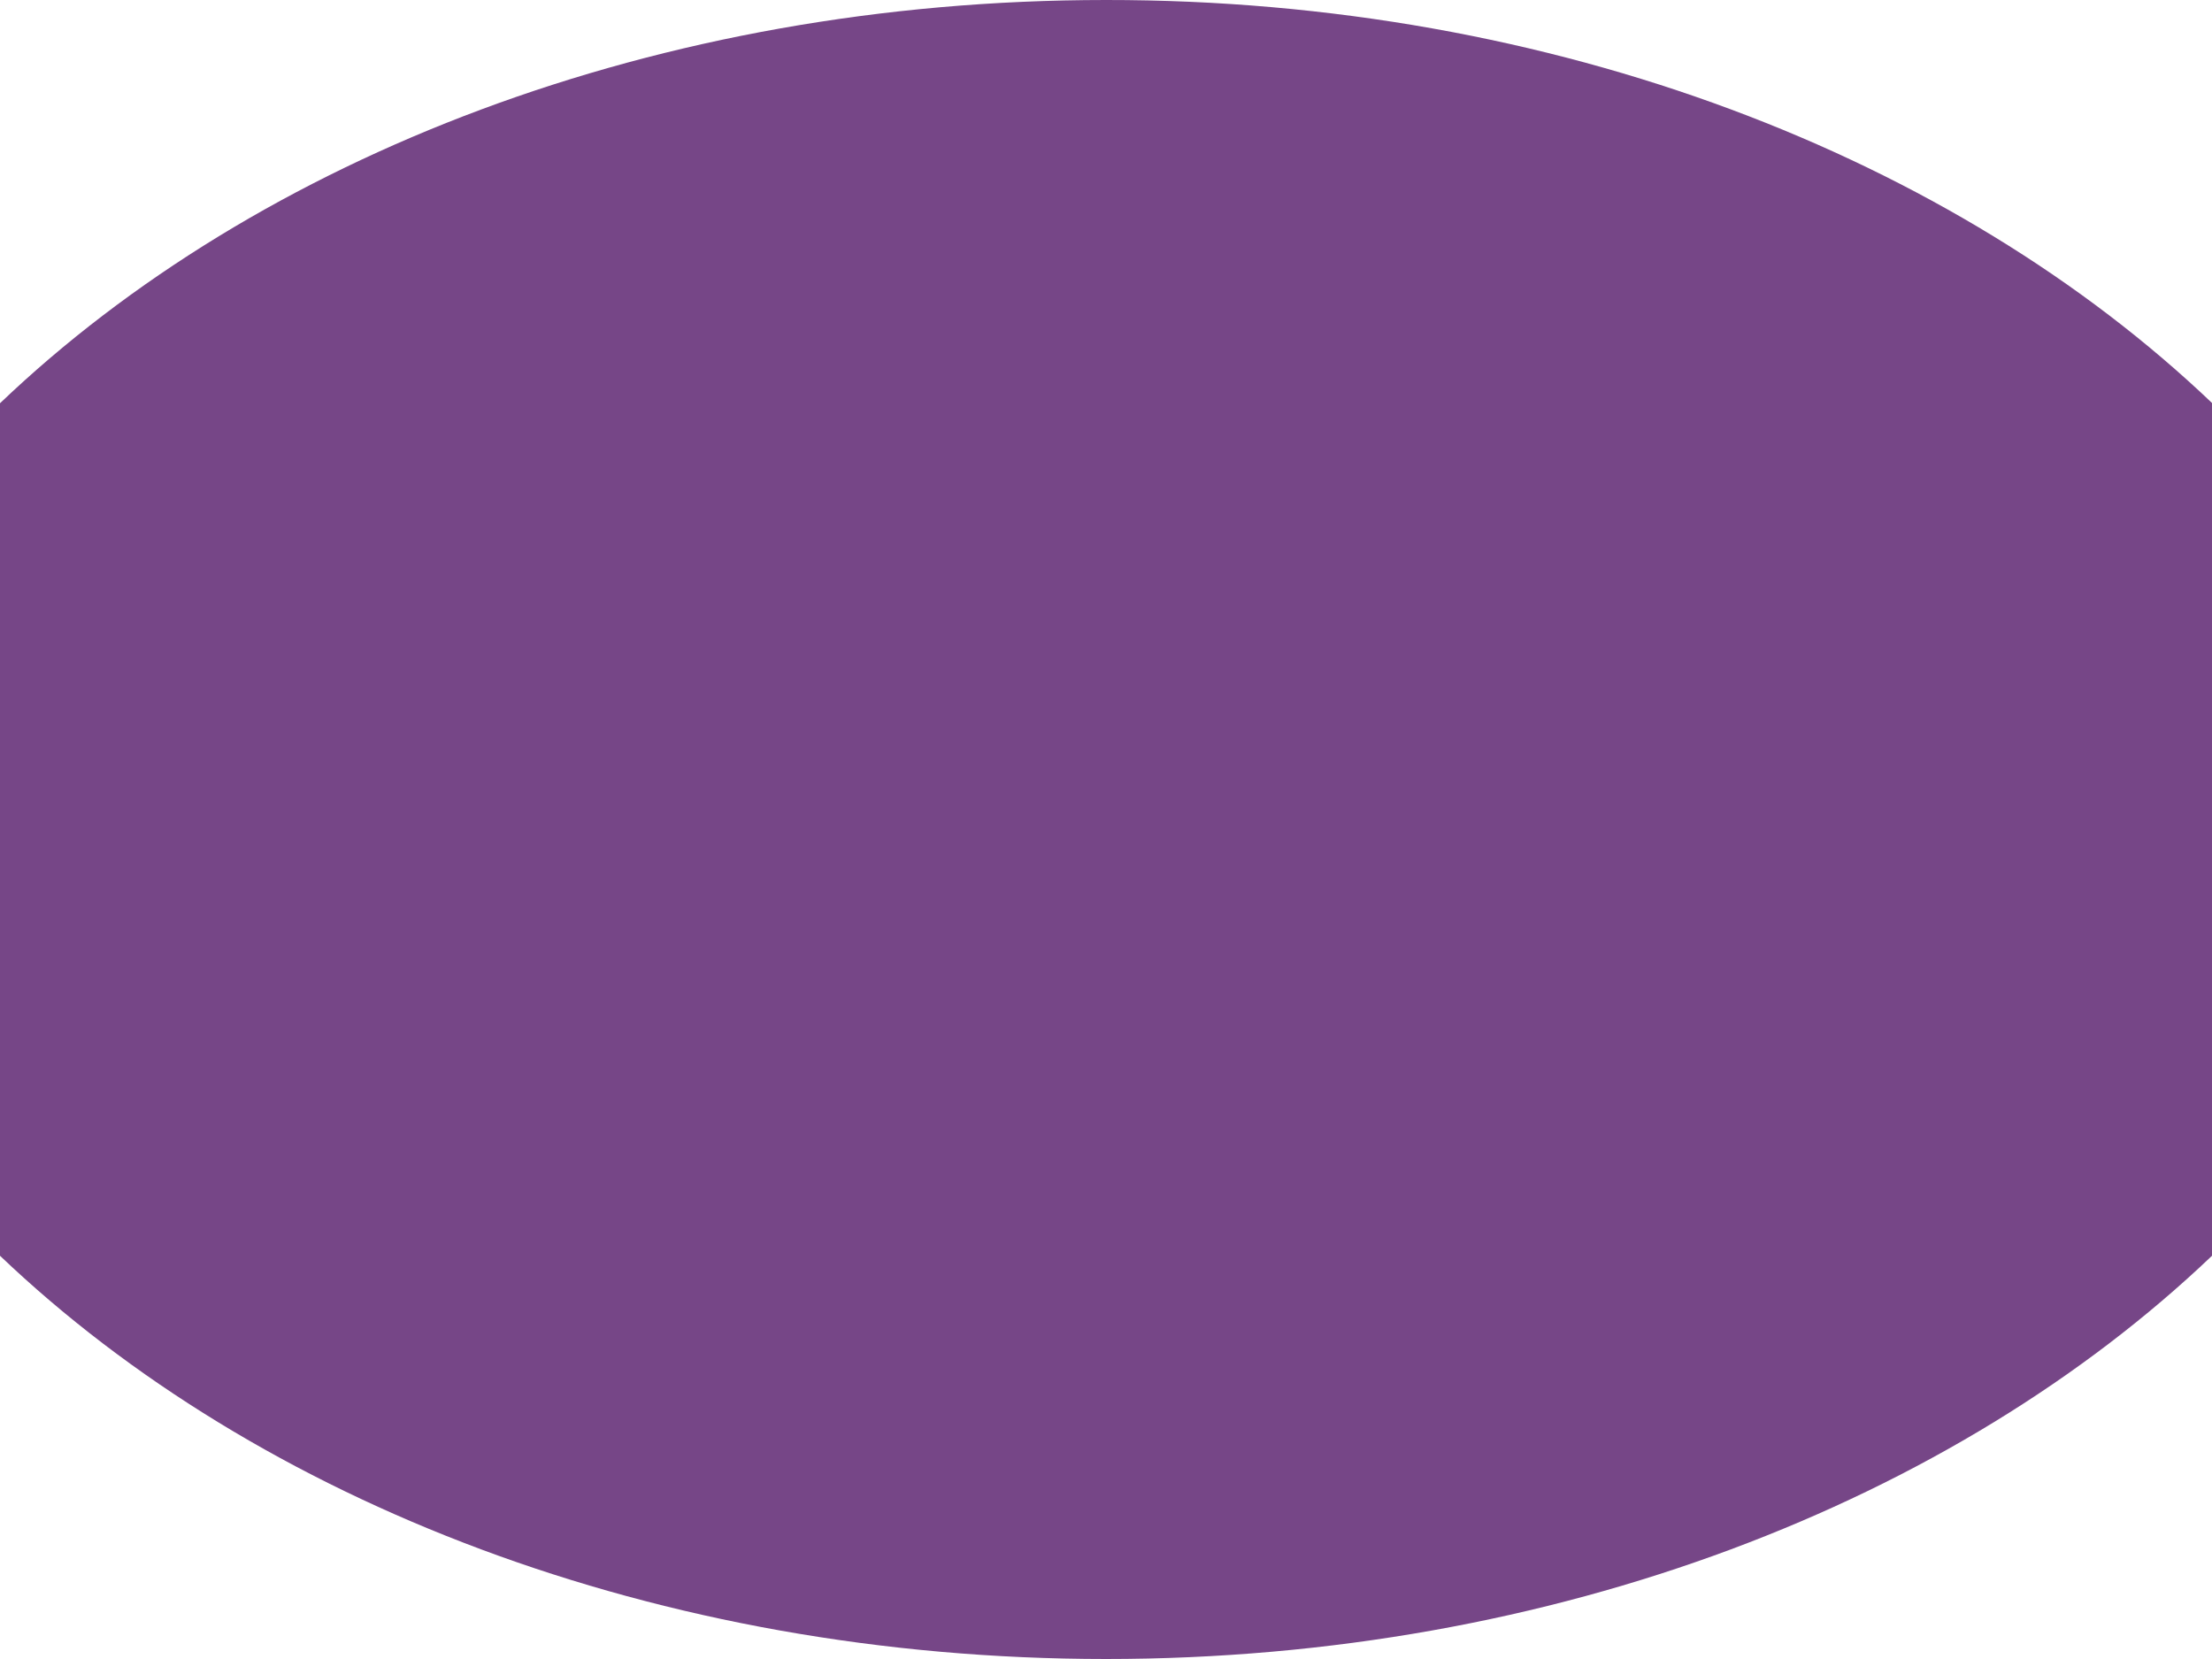
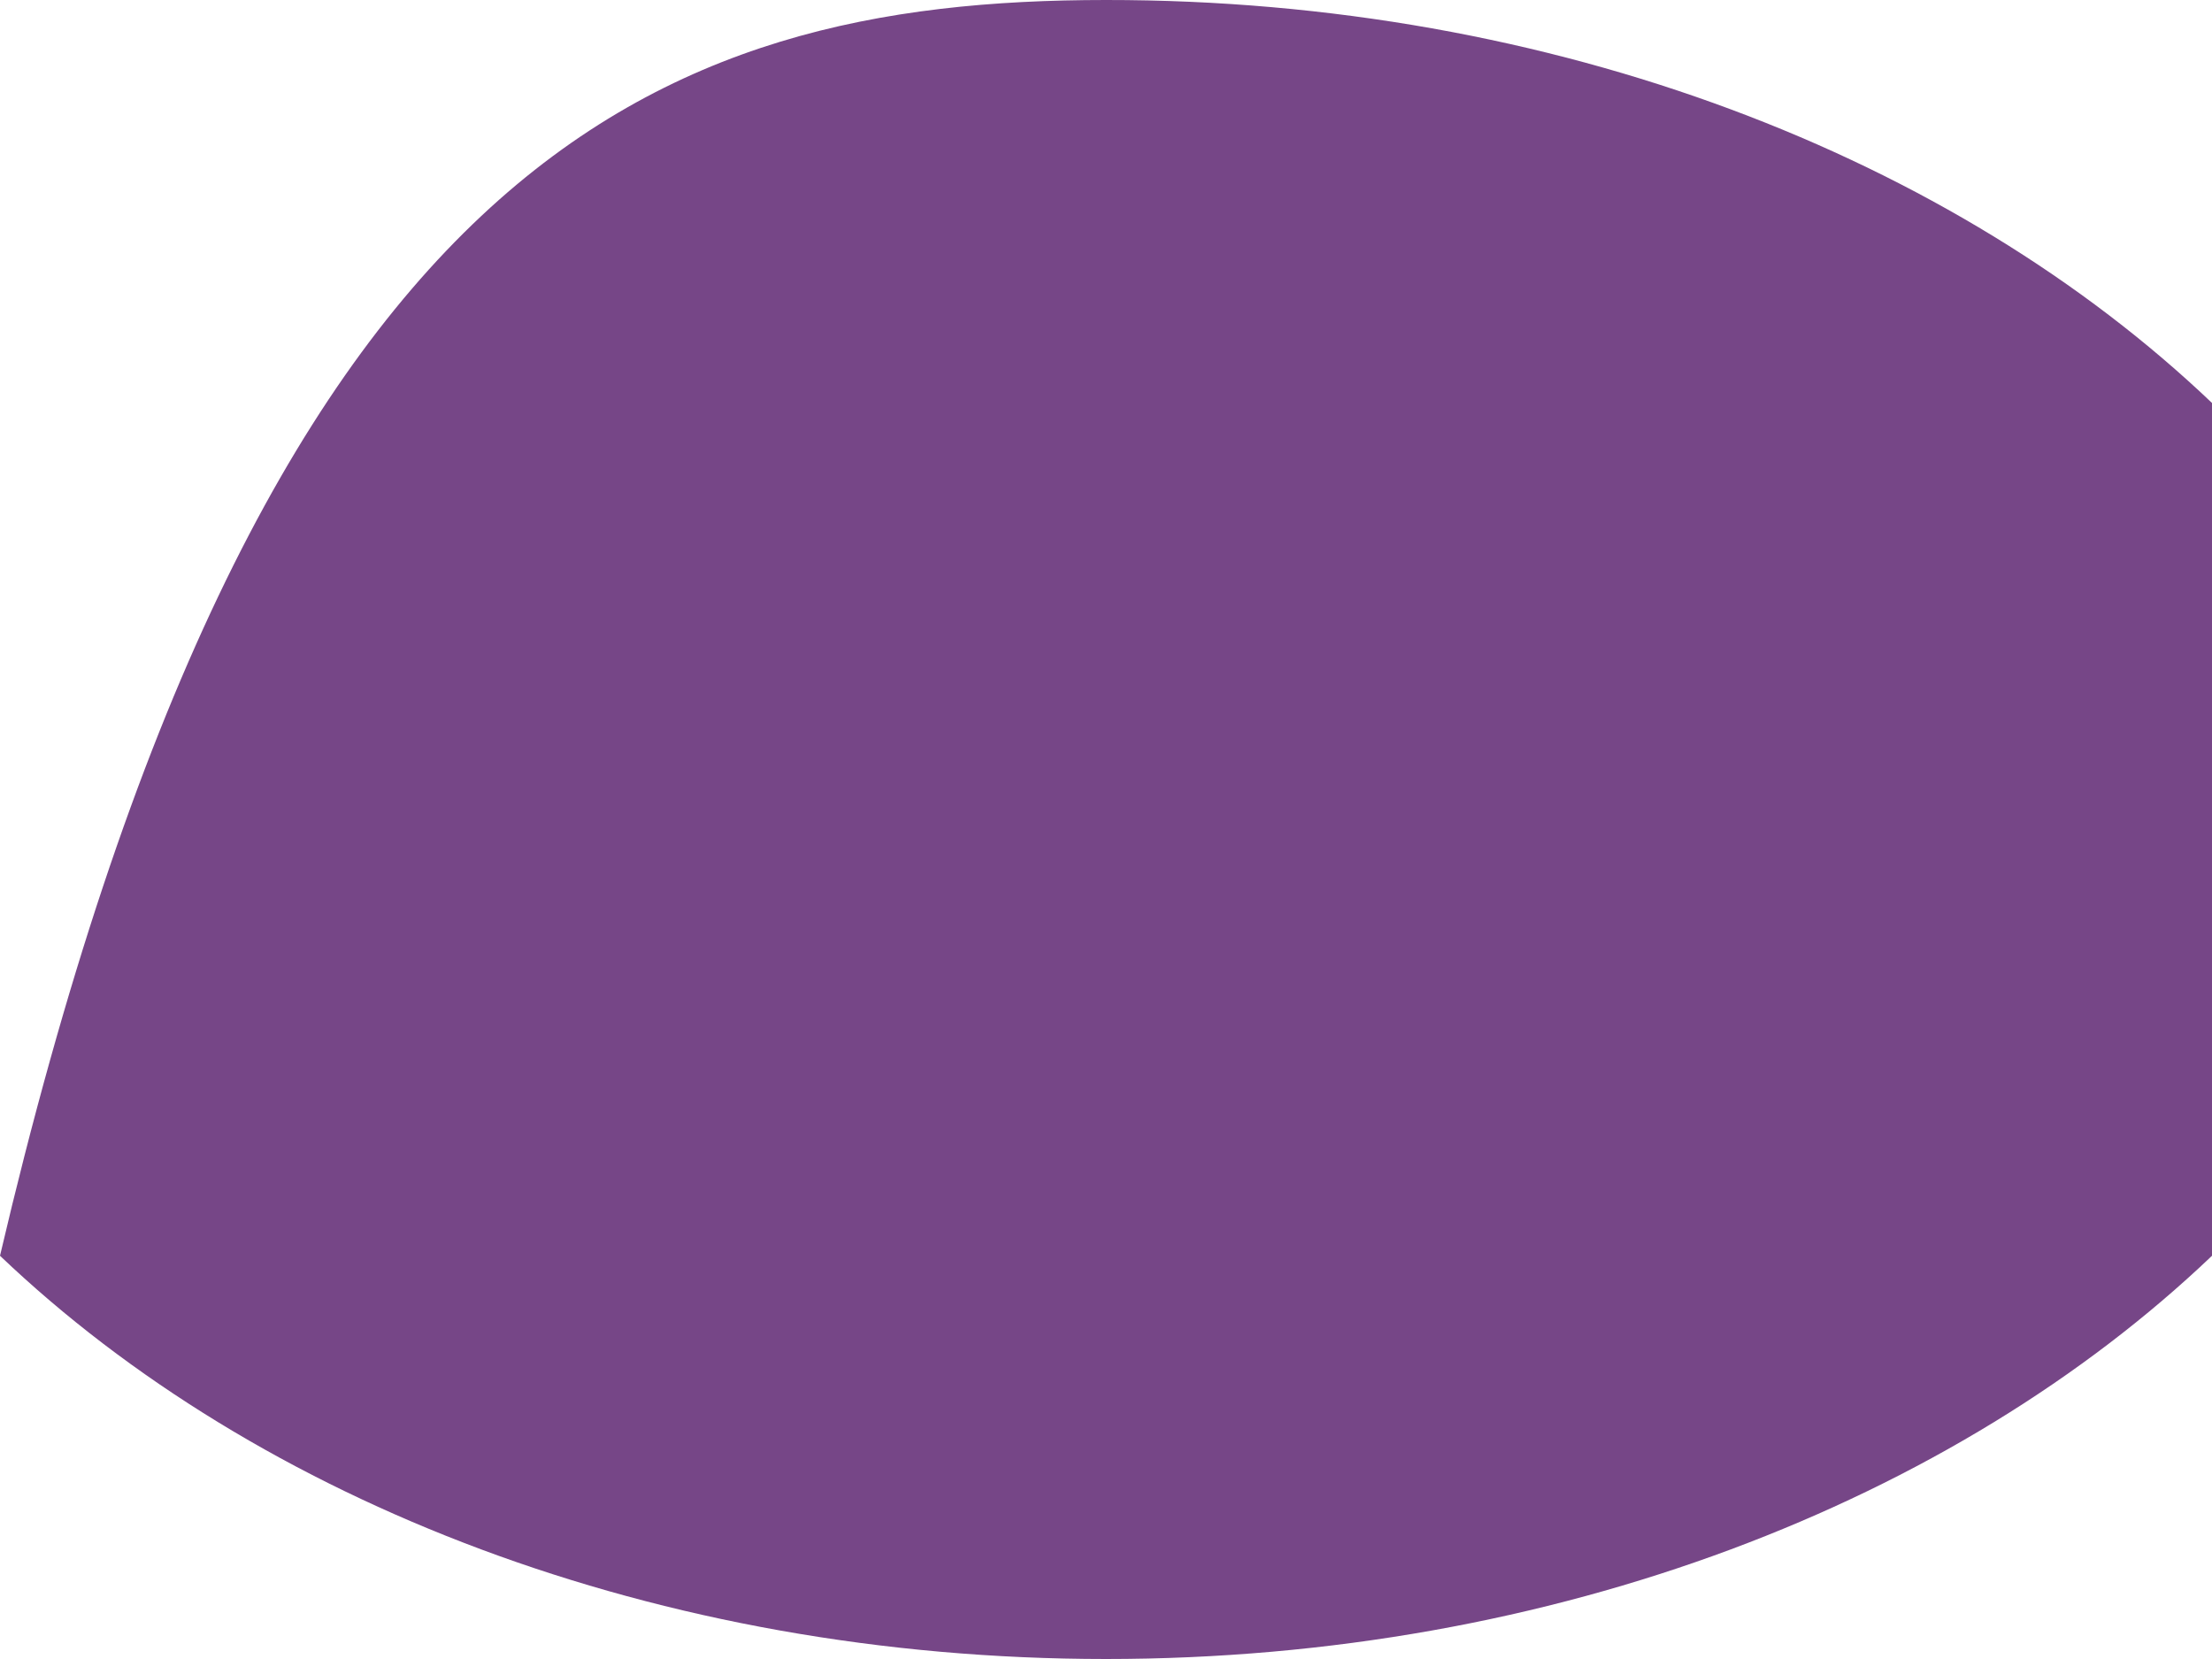
<svg xmlns="http://www.w3.org/2000/svg" width="472" height="354" viewBox="0 0 472 354" fill="none">
-   <path d="M472 85.987V267.955C417.071 320.33 331.756 354 236 354C140.244 354 54.929 320.33 0 267.955V86.045C54.929 33.611 140.244 7.59904e-05 236 7.59904e-05C331.756 -0.058 417.071 33.611 472 85.987Z" fill="#764687" />
+   <path d="M472 85.987V267.955C417.071 320.33 331.756 354 236 354C140.244 354 54.929 320.33 0 267.955C54.929 33.611 140.244 7.59904e-05 236 7.59904e-05C331.756 -0.058 417.071 33.611 472 85.987Z" fill="#764687" />
</svg>